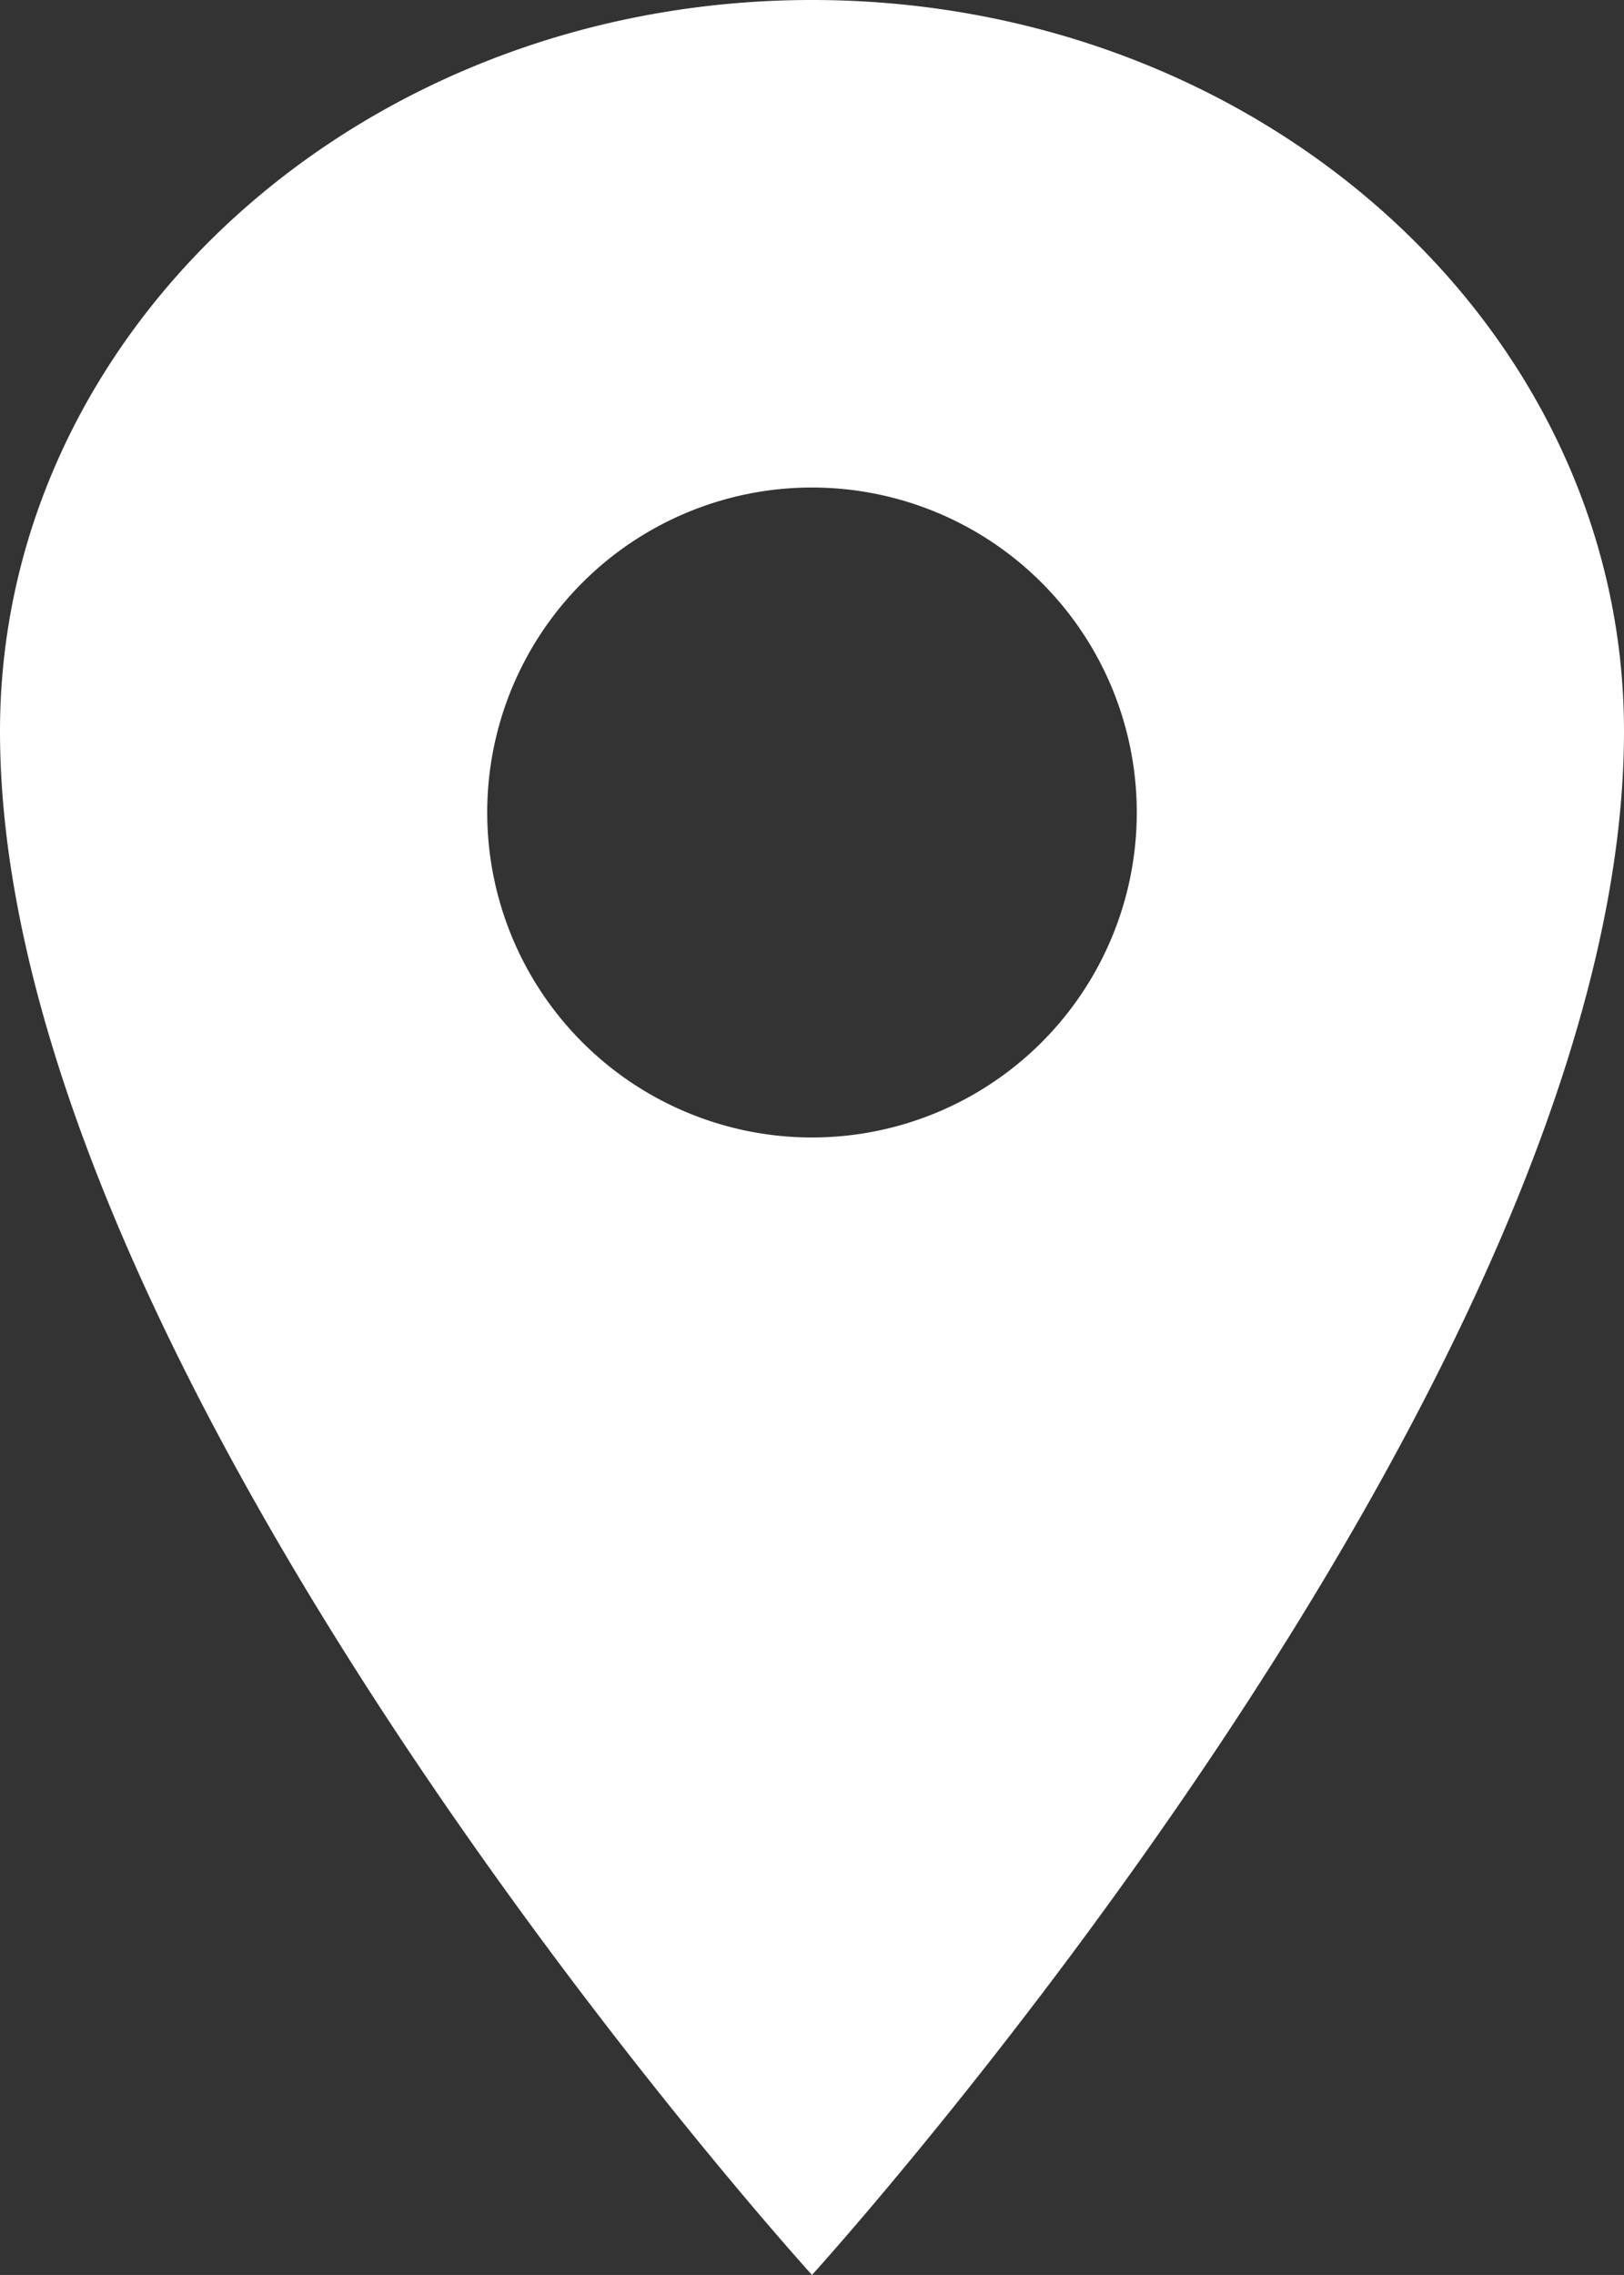
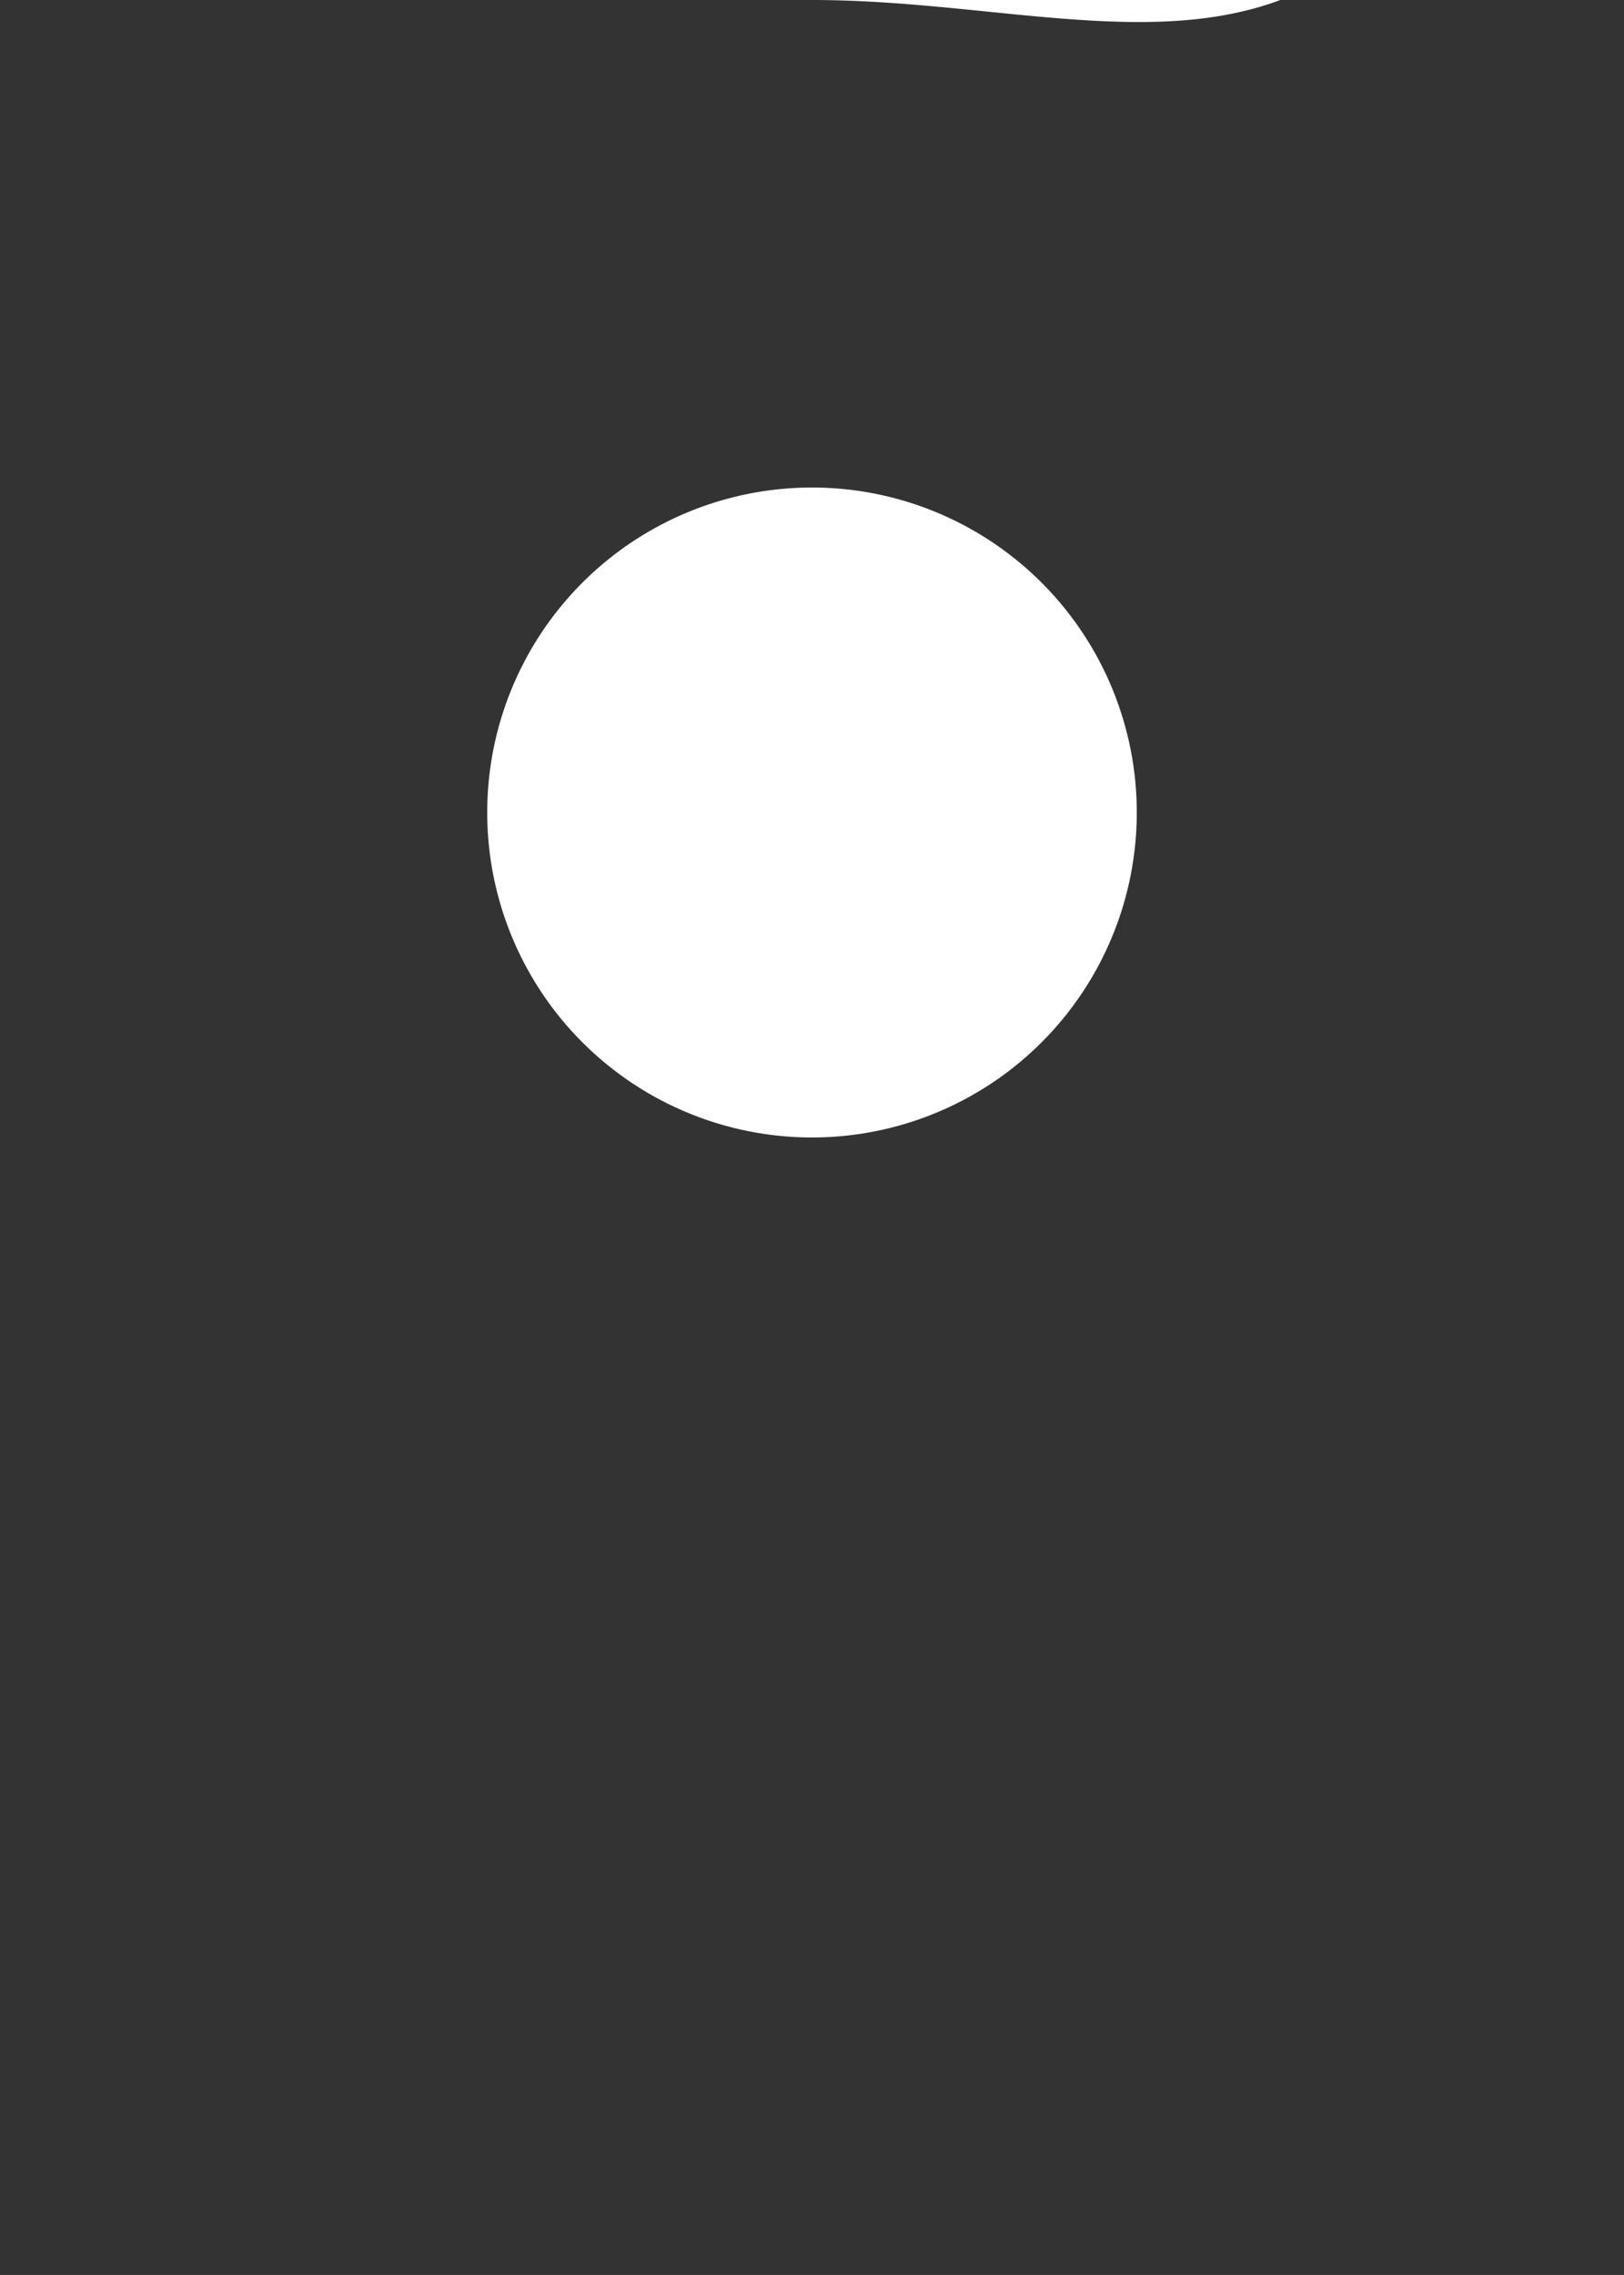
<svg xmlns="http://www.w3.org/2000/svg" width="14.286" height="20" viewBox="0 0 14.286 20">
  <rect x="0" y="0" width="14.286" height="20" fill="#333333" stroke="none" />
-   <path id="location-sharp" d="M18.393,3.75c-3.943,0-7.143,2.88-7.143,6.429,0,5.714,7.143,13.571,7.143,13.571s7.143-7.857,7.143-13.571C25.536,6.63,22.336,3.75,18.393,3.75Zm0,10a2.857,2.857,0,1,1,2.857-2.857A2.857,2.857,0,0,1,18.393,13.75Z" transform="translate(-11.25 -3.75)" fill="#fff" />
+   <path id="location-sharp" d="M18.393,3.75s7.143-7.857,7.143-13.571C25.536,6.63,22.336,3.75,18.393,3.75Zm0,10a2.857,2.857,0,1,1,2.857-2.857A2.857,2.857,0,0,1,18.393,13.75Z" transform="translate(-11.25 -3.75)" fill="#fff" />
</svg>